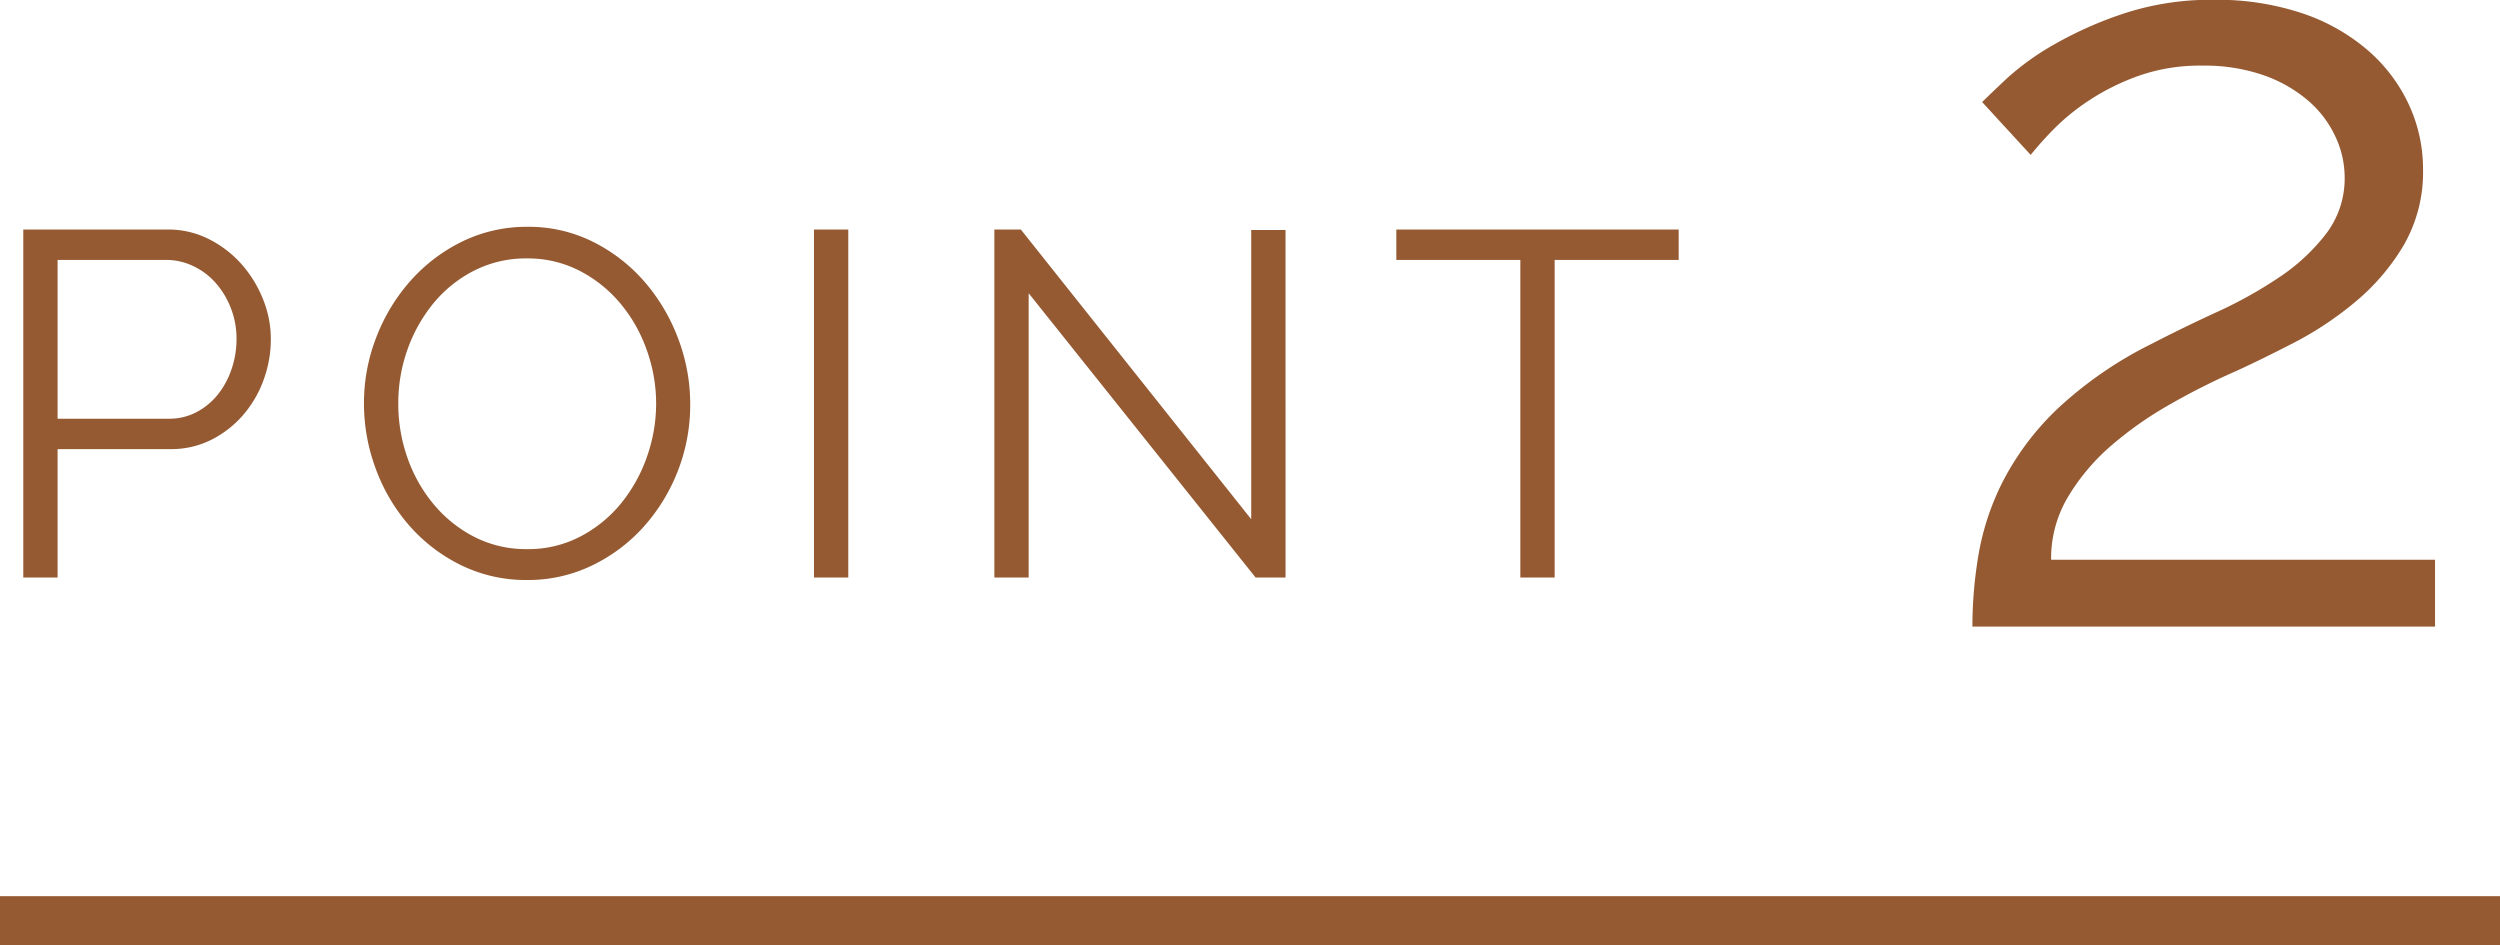
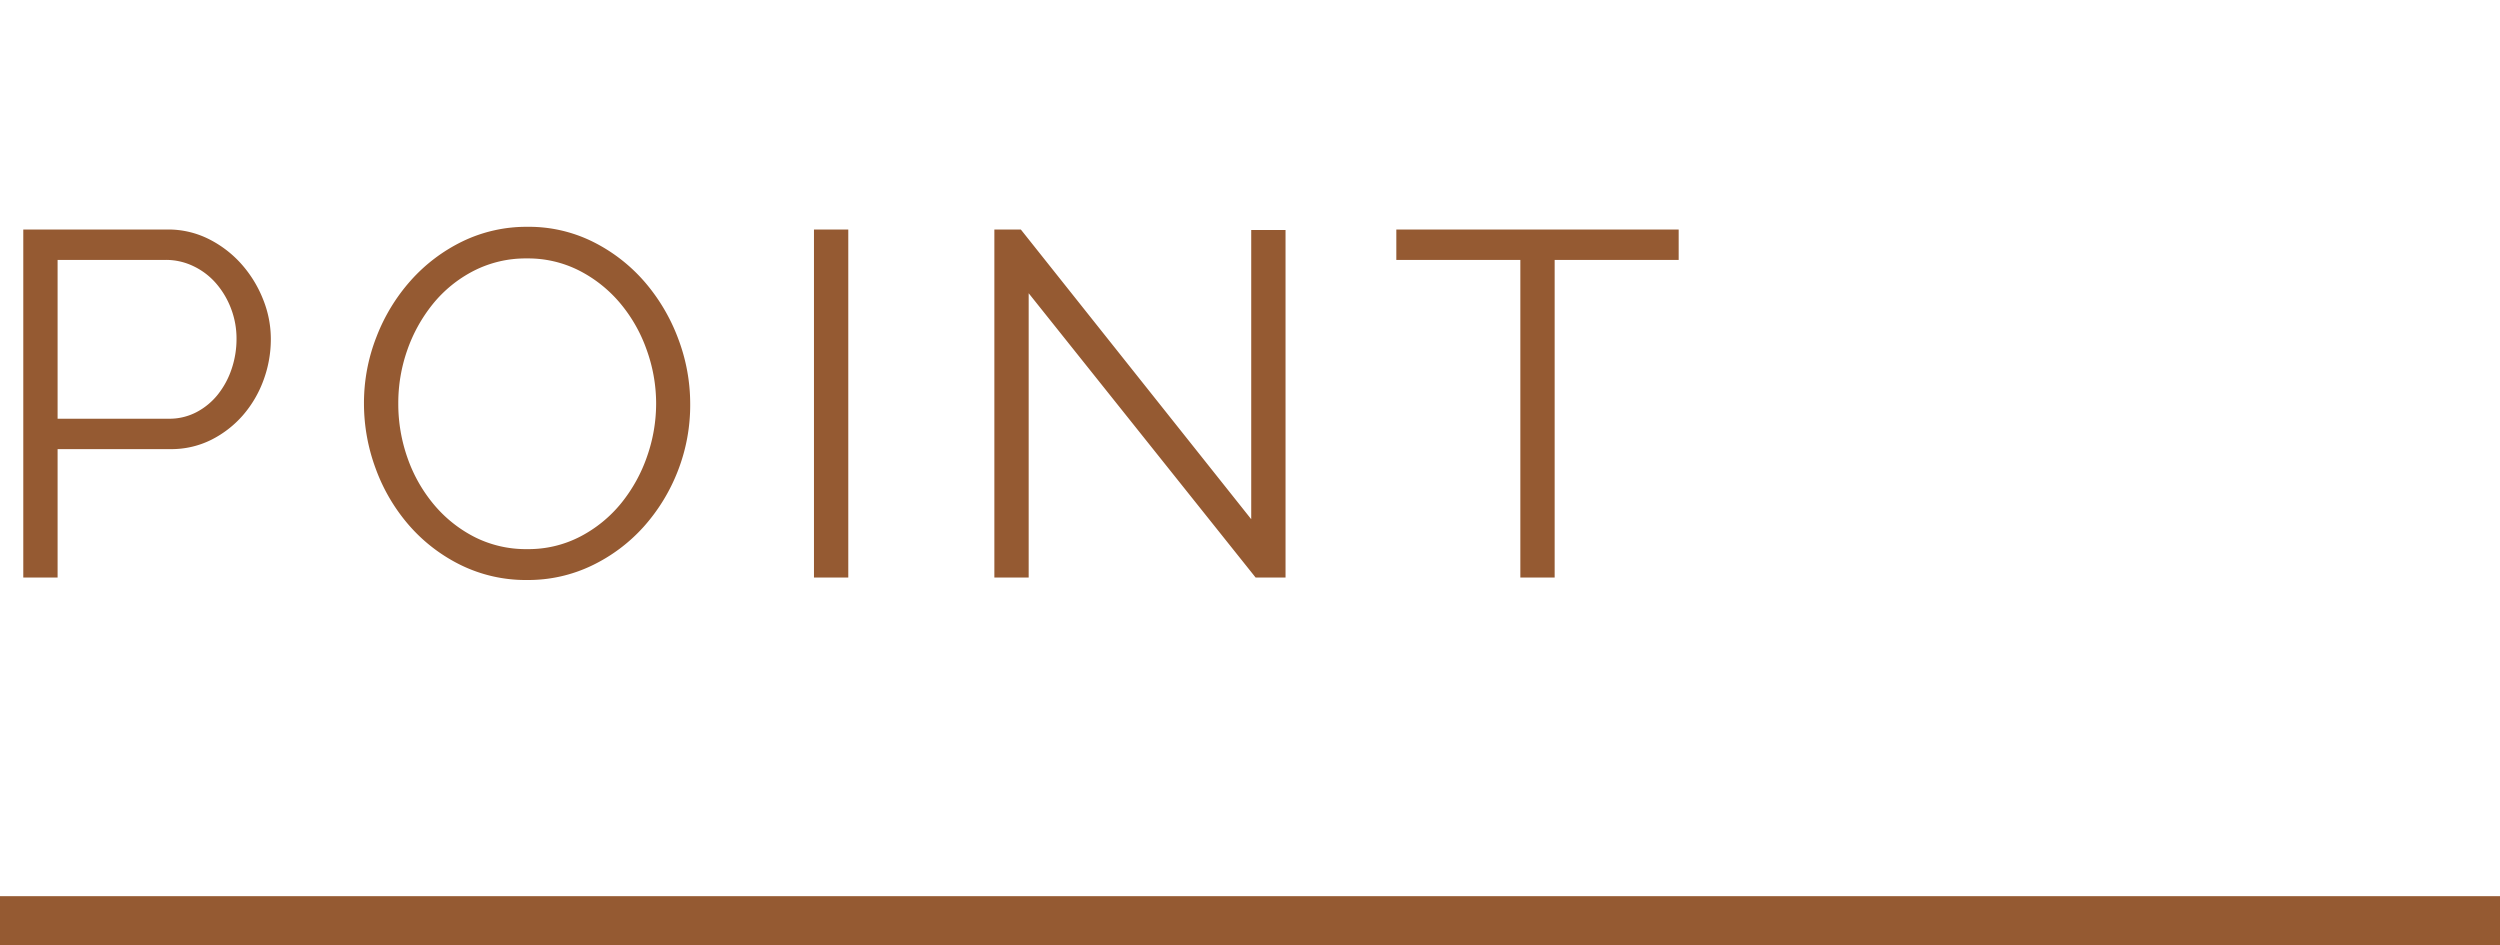
<svg xmlns="http://www.w3.org/2000/svg" width="51" height="19.282" viewBox="0 0 51 19.282">
  <g id="グループ_2333" data-name="グループ 2333" transform="translate(-162 -1542.218)">
    <g id="グループ_2051" data-name="グループ 2051" transform="translate(-440 494)">
      <path id="パス_2609" data-name="パス 2609" d="M-12343.057,248.72h51" transform="translate(12945.057 818.28)" fill="none" stroke="#955a32" stroke-width="1" />
      <path id="パス_11165" data-name="パス 11165" d="M-16.525,0V-7.1h2.94a1.843,1.843,0,0,1,.845.195,2.227,2.227,0,0,1,.665.51,2.42,2.42,0,0,1,.44.715,2.165,2.165,0,0,1,.16.81,2.413,2.413,0,0,1-.15.845,2.287,2.287,0,0,1-.42.715,2.112,2.112,0,0,1-.645.5,1.821,1.821,0,0,1-.835.19h-2.3V0Zm.7-3.24h2.27a1.189,1.189,0,0,0,.565-.135,1.375,1.375,0,0,0,.435-.36,1.7,1.7,0,0,0,.28-.52,1.9,1.9,0,0,0,.1-.615,1.705,1.705,0,0,0-.115-.625,1.7,1.7,0,0,0-.31-.515,1.416,1.416,0,0,0-.46-.345,1.286,1.286,0,0,0-.555-.125h-2.21ZM-6.245.05A3.007,3.007,0,0,1-7.6-.255a3.368,3.368,0,0,1-1.055-.81,3.683,3.683,0,0,1-.68-1.155,3.811,3.811,0,0,1-.24-1.33A3.691,3.691,0,0,1-9.32-4.91a3.749,3.749,0,0,1,.7-1.15,3.409,3.409,0,0,1,1.06-.8,2.992,2.992,0,0,1,1.32-.295,2.928,2.928,0,0,1,1.355.315,3.4,3.4,0,0,1,1.05.825,3.813,3.813,0,0,1,.675,1.155,3.743,3.743,0,0,1,.24,1.315A3.691,3.691,0,0,1-3.17-2.18a3.736,3.736,0,0,1-.7,1.145,3.386,3.386,0,0,1-1.055.79A2.992,2.992,0,0,1-6.245.05Zm-2.63-3.6a3.307,3.307,0,0,0,.19,1.115,3.034,3.034,0,0,0,.54.95,2.654,2.654,0,0,0,.83.66,2.319,2.319,0,0,0,1.07.245,2.289,2.289,0,0,0,1.09-.26,2.658,2.658,0,0,0,.83-.68A3.142,3.142,0,0,0-3.8-2.47a3.255,3.255,0,0,0,.185-1.08,3.231,3.231,0,0,0-.2-1.115,3.049,3.049,0,0,0-.545-.945,2.687,2.687,0,0,0-.83-.655,2.3,2.3,0,0,0-1.06-.245,2.325,2.325,0,0,0-1.09.255,2.6,2.6,0,0,0-.83.675,3.142,3.142,0,0,0-.525.95A3.255,3.255,0,0,0-8.875-3.55ZM-.395,0V-7.1h.7V0Zm4.38-5.8V0h-.7V-7.1h.54l4.7,5.91v-5.9h.7V0h-.61Zm13.26-.68h-2.53V0h-.7V-6.48h-2.53V-7.1h5.76Z" transform="translate(619 1060)" fill="#955a32" />
-       <path id="パス_11166" data-name="パス 11166" d="M-4.763,0a8.781,8.781,0,0,1,.132-1.507,5.253,5.253,0,0,1,.517-1.507,5.584,5.584,0,0,1,1.1-1.441,8.043,8.043,0,0,1,1.9-1.309q.638-.33,1.331-.649A8.856,8.856,0,0,0,1.5-7.128a4,4,0,0,0,.957-.891,1.863,1.863,0,0,0,.374-1.155A1.959,1.959,0,0,0,2.64-10a2.168,2.168,0,0,0-.55-.726,2.826,2.826,0,0,0-.9-.517,3.666,3.666,0,0,0-1.265-.2,3.766,3.766,0,0,0-1.3.209,4.717,4.717,0,0,0-1,.495,4.451,4.451,0,0,0-.737.6,6.9,6.9,0,0,0-.462.517l-.99-1.078q.132-.132.506-.484a5.375,5.375,0,0,1,.979-.7,7.767,7.767,0,0,1,1.419-.627,5.684,5.684,0,0,1,1.826-.275,5.484,5.484,0,0,1,1.8.275,3.981,3.981,0,0,1,1.342.759,3.292,3.292,0,0,1,.836,1.111,3.119,3.119,0,0,1,.286,1.309,2.979,2.979,0,0,1-.4,1.562,4.451,4.451,0,0,1-.979,1.144A6.9,6.9,0,0,1,1.815-5.8q-.66.341-1.188.583a14.188,14.188,0,0,0-1.375.693,7.424,7.424,0,0,0-1.2.847A4.29,4.29,0,0,0-2.816-2.64a2.444,2.444,0,0,0-.341,1.276H4.675V0Z" transform="translate(647 1061)" fill="#955a32" />
    </g>
  </g>
</svg>